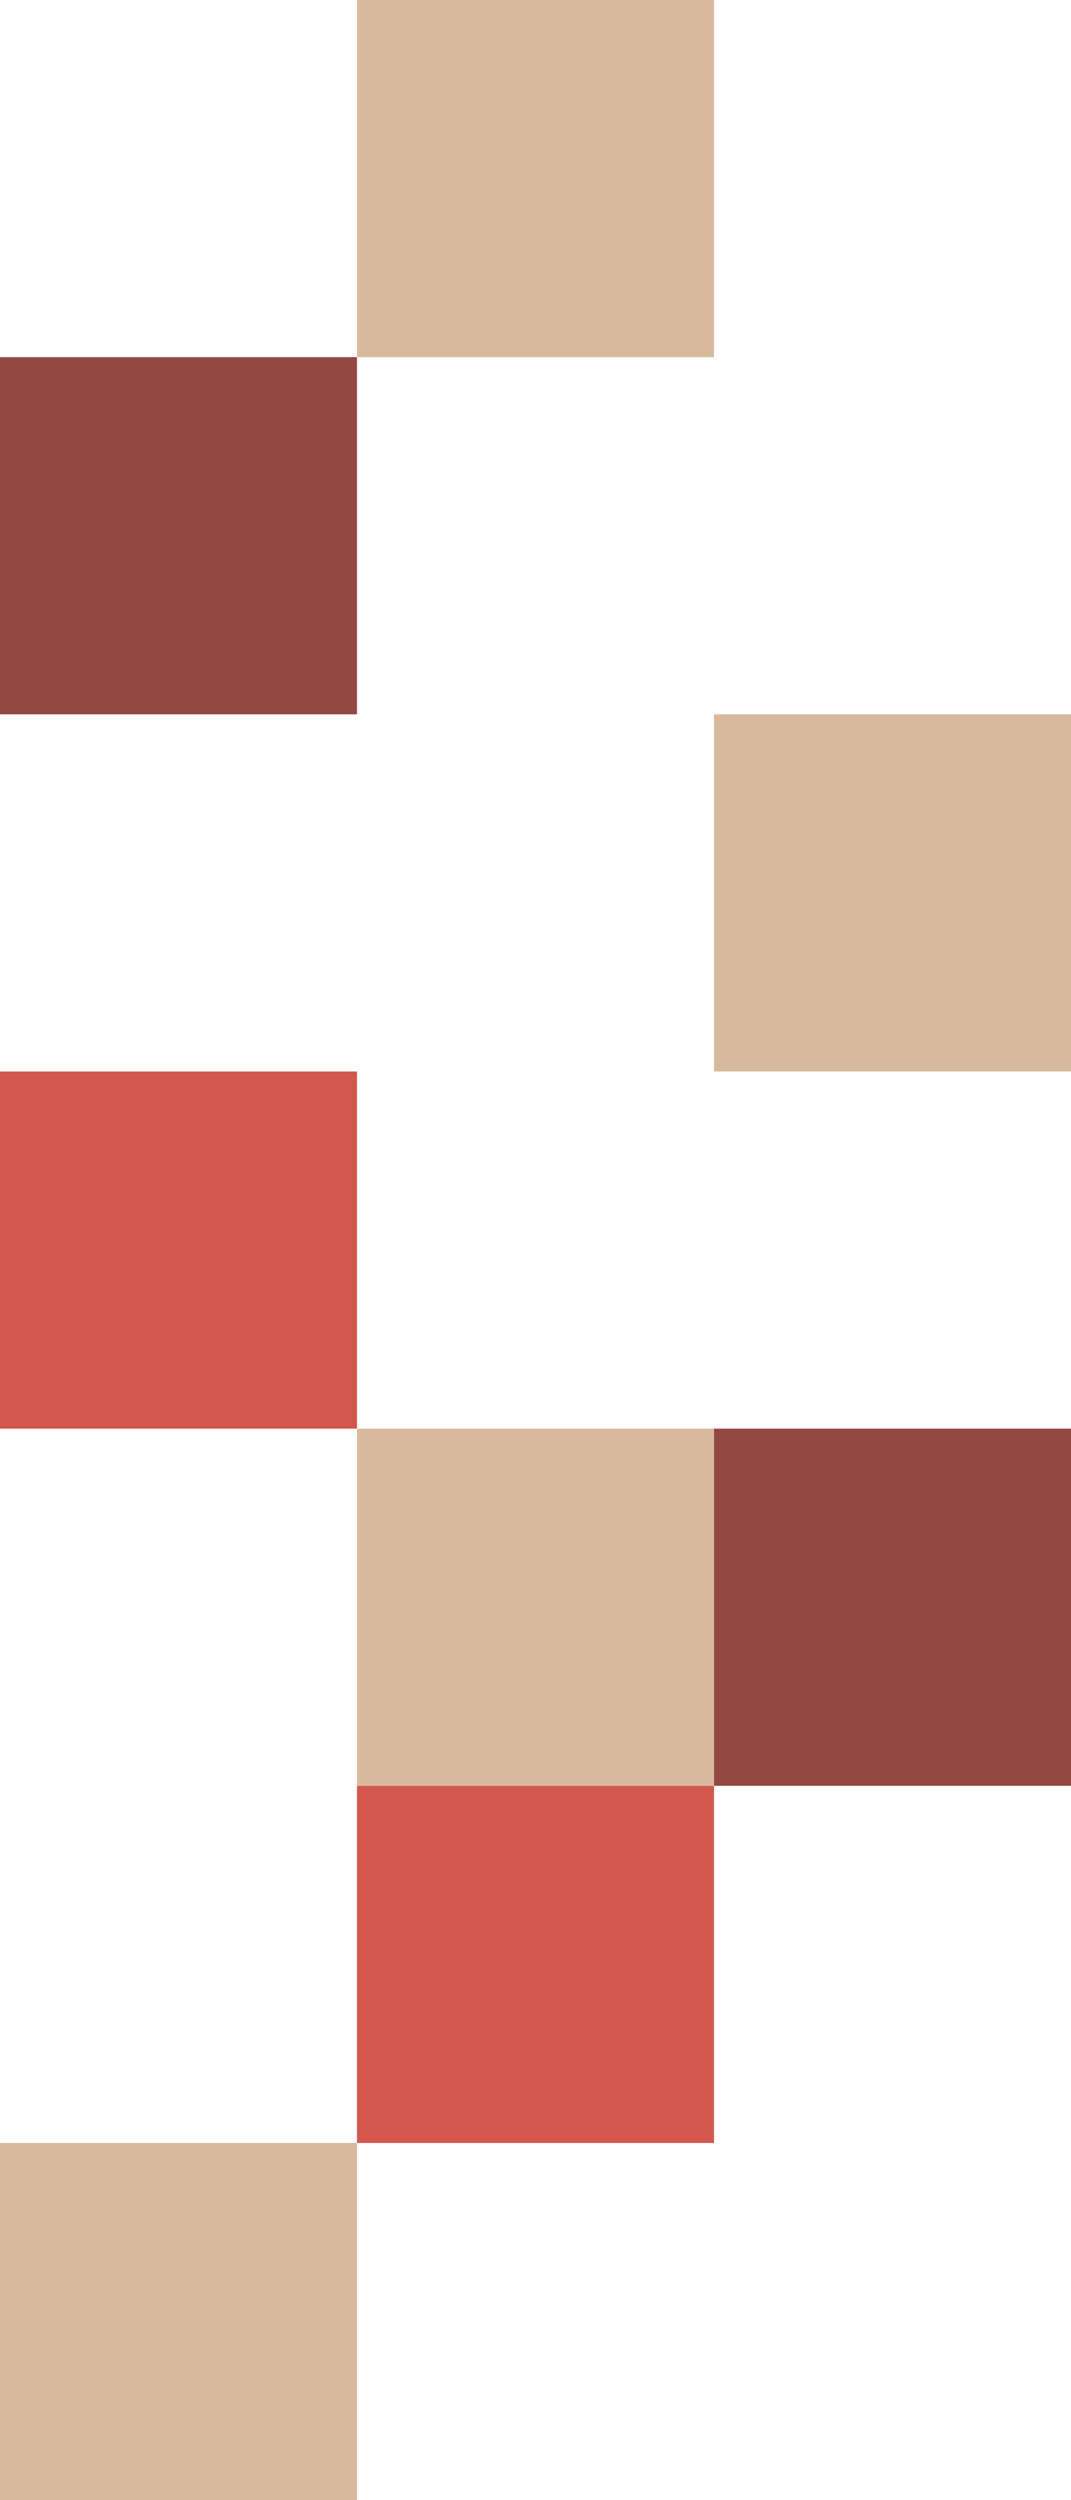
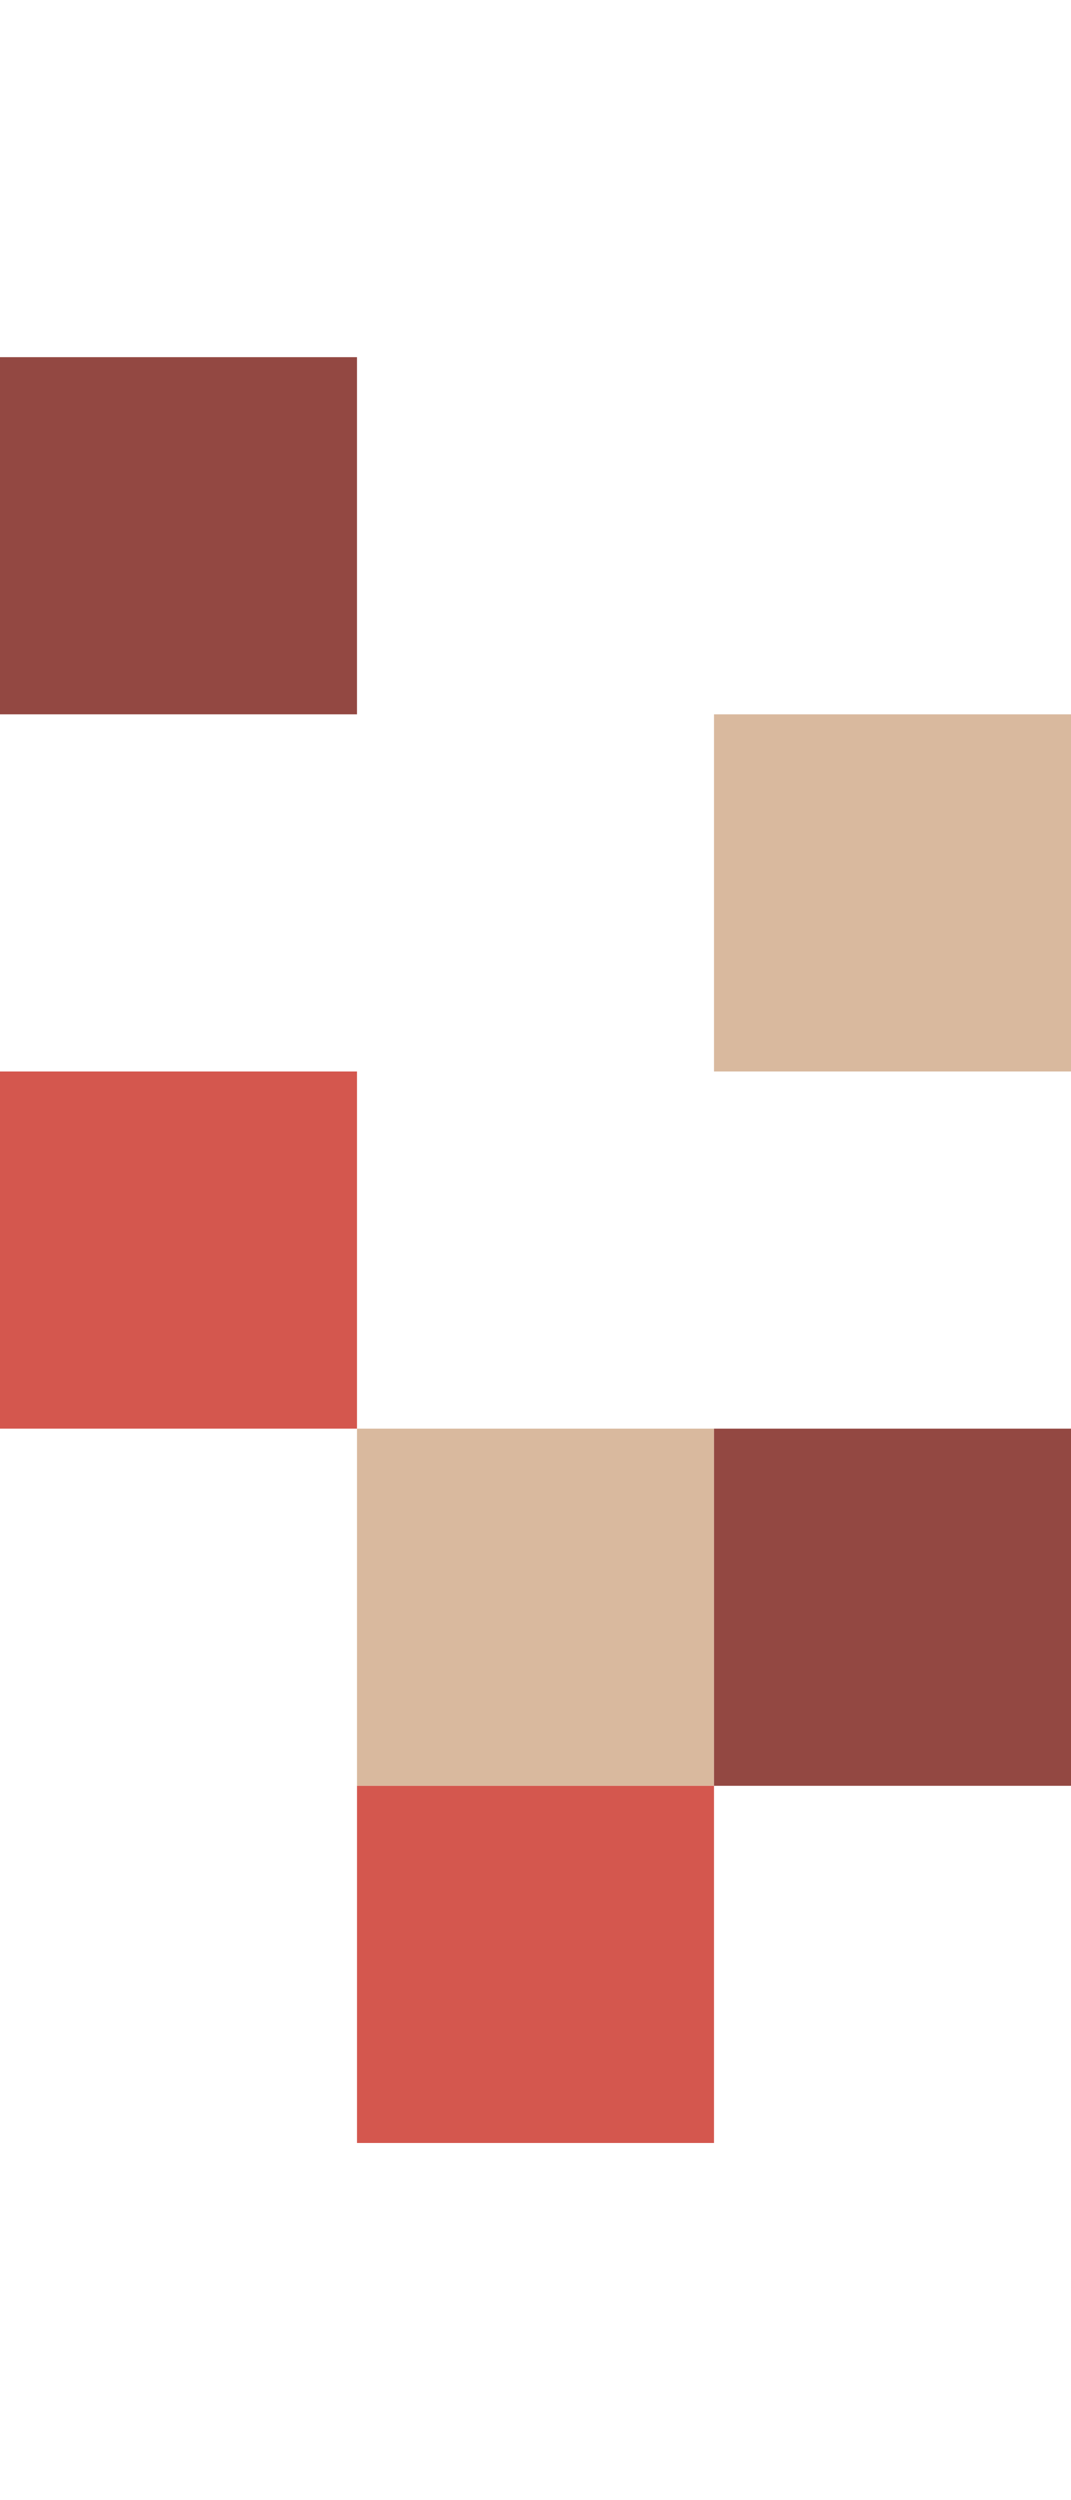
<svg xmlns="http://www.w3.org/2000/svg" width="138" height="322" viewBox="0 0 138 322">
  <g id="Group_19" data-name="Group 19" transform="translate(0 -1037)">
    <rect id="Rectangle_490" data-name="Rectangle 490" width="46" height="46" transform="translate(0 1083)" fill="#934842" />
    <rect id="Rectangle_495" data-name="Rectangle 495" width="46" height="46" transform="translate(0 1175)" fill="#d4574e" />
-     <rect id="Rectangle_500" data-name="Rectangle 500" width="46" height="46" transform="translate(0 1313)" fill="#d9b99e" />
    <rect id="Rectangle_503" data-name="Rectangle 503" width="46" height="46" transform="translate(92 1129)" fill="#d9b99e" />
-     <rect id="Rectangle_491" data-name="Rectangle 491" width="46" height="46" transform="translate(46 1037)" fill="#d9b99e" />
    <rect id="Rectangle_496" data-name="Rectangle 496" width="46" height="46" transform="translate(46 1221)" fill="#d9b99e" />
    <rect id="Rectangle_497" data-name="Rectangle 497" width="46" height="46" transform="translate(92 1221)" fill="#934842" />
    <rect id="Rectangle_499" data-name="Rectangle 499" width="46" height="46" transform="translate(46 1267)" fill="#d4574e" />
  </g>
</svg>